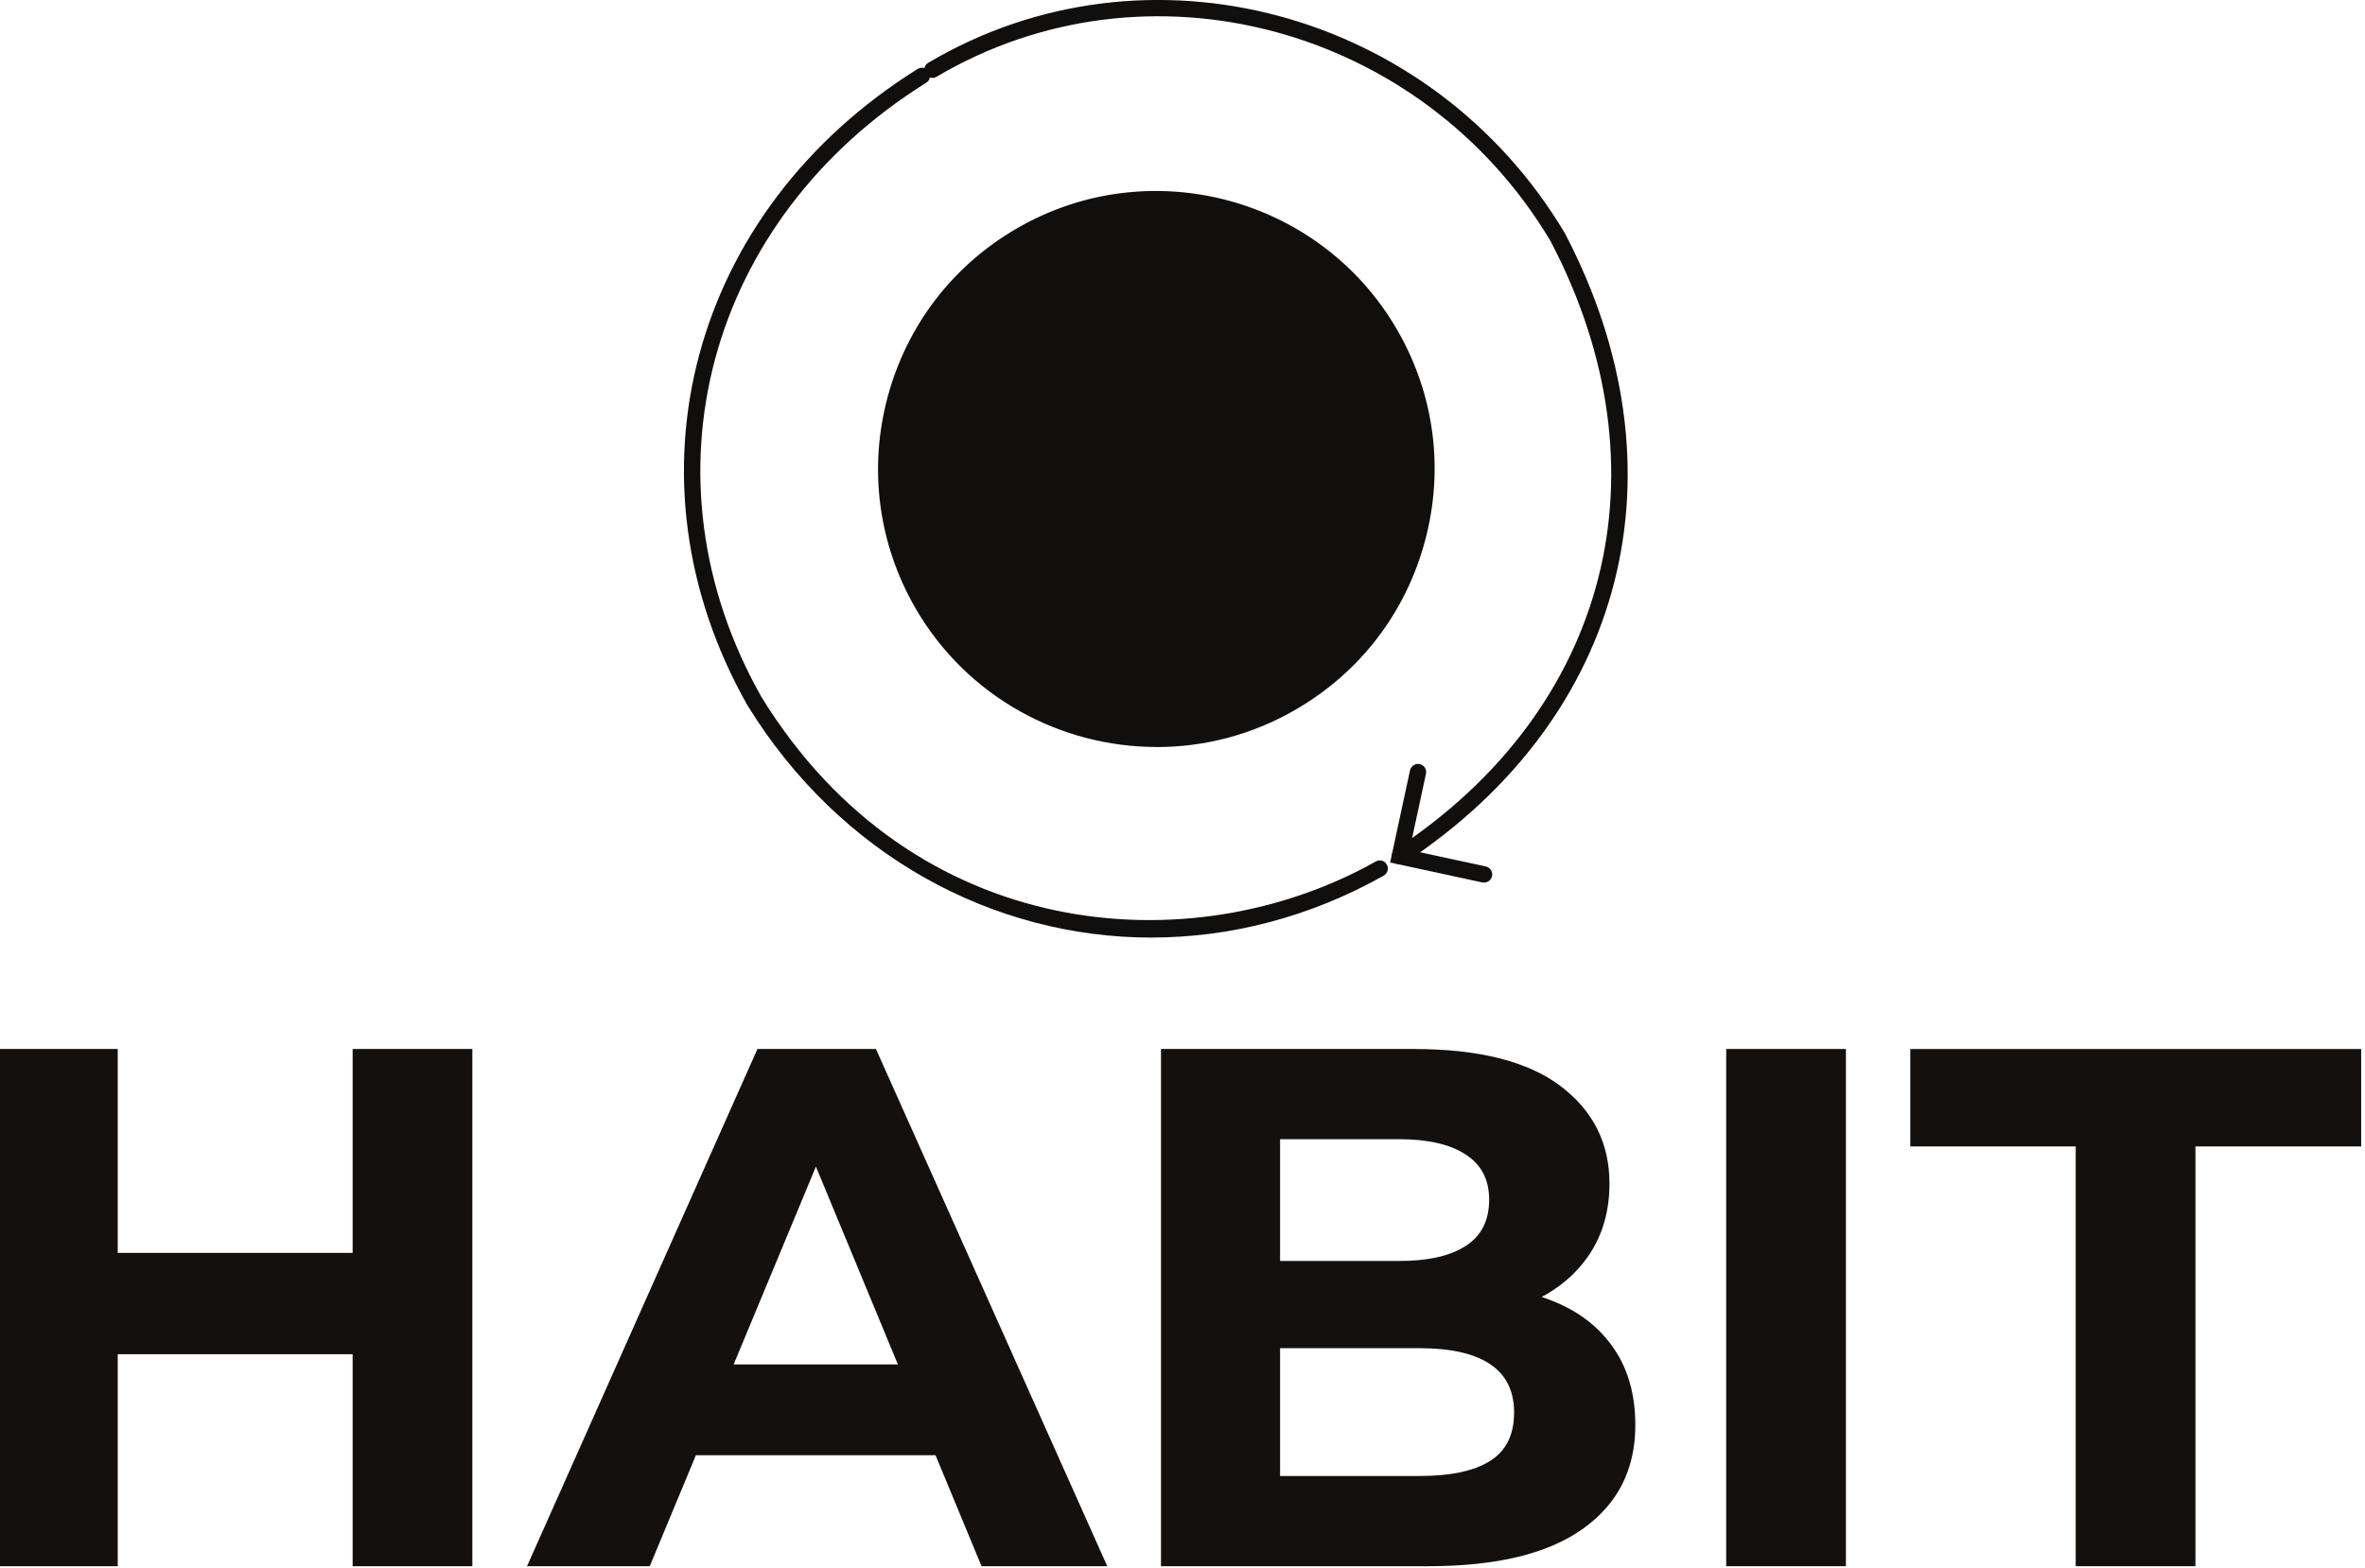
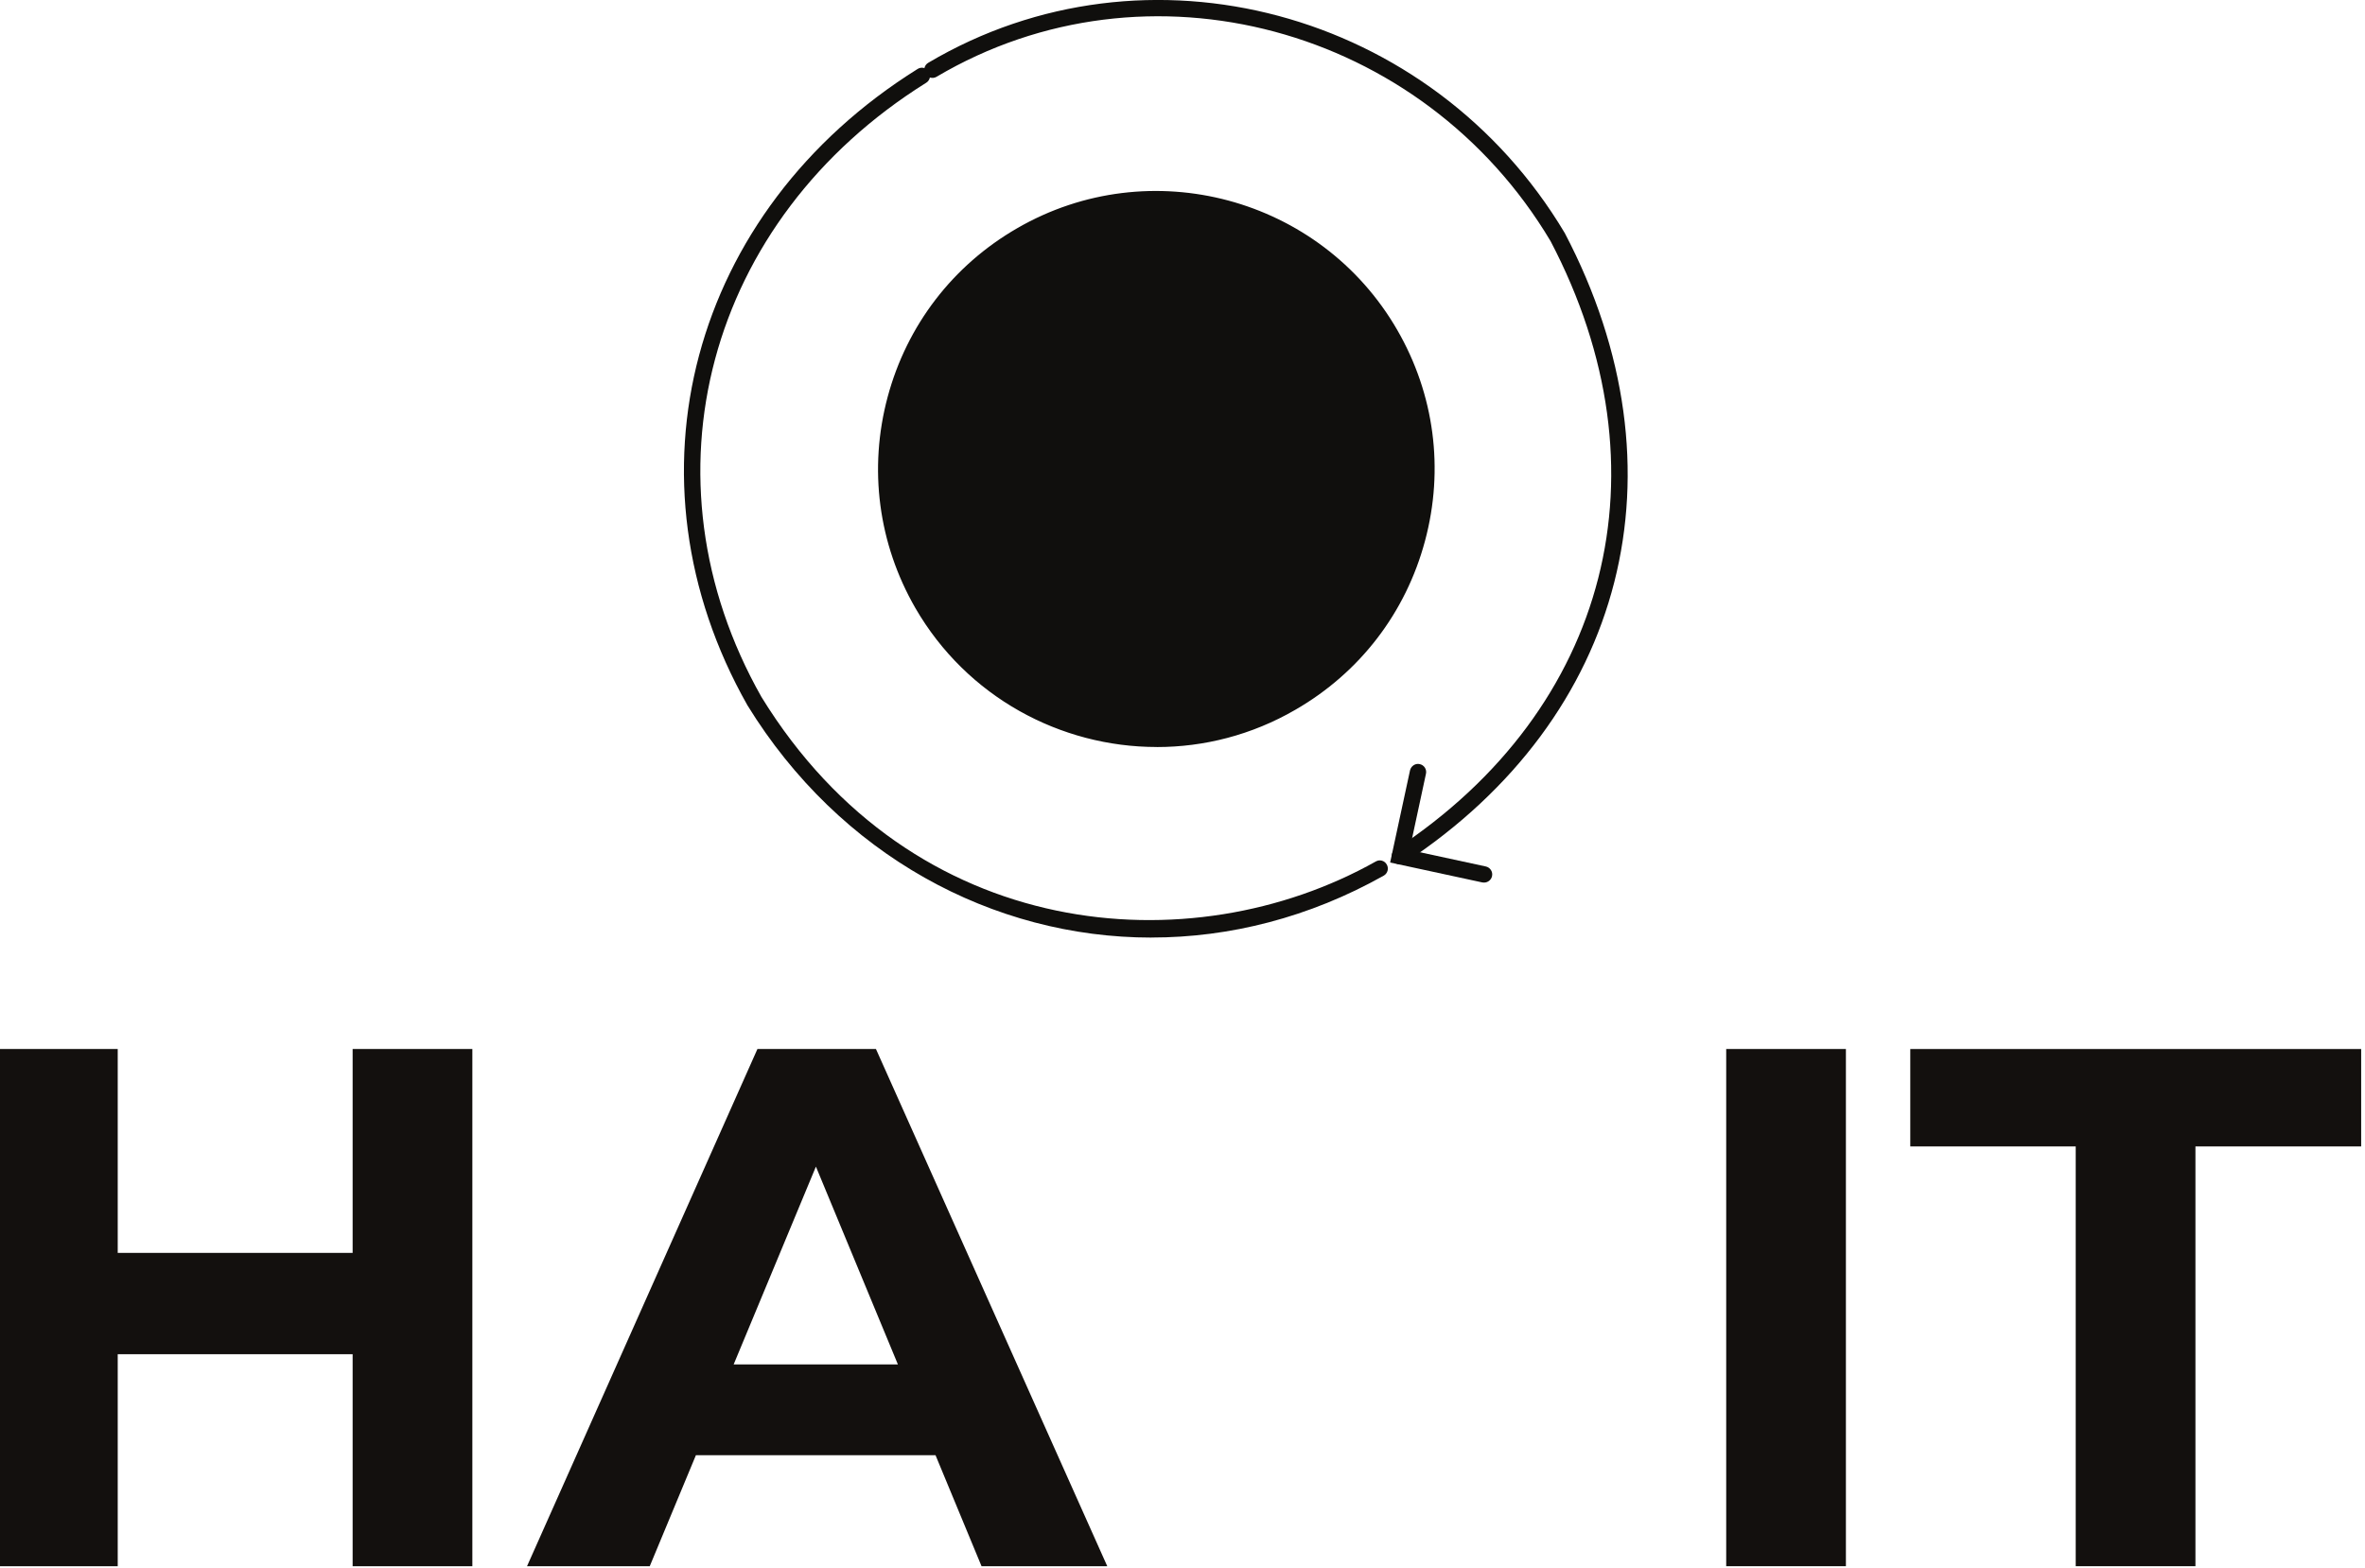
<svg xmlns="http://www.w3.org/2000/svg" xmlns:ns1="http://sodipodi.sourceforge.net/DTD/sodipodi-0.dtd" xmlns:ns2="http://www.inkscape.org/namespaces/inkscape" width="51.967mm" height="34.471mm" viewBox="0 0 51.967 34.471" version="1.1" id="svg41571">
  <ns1:namedview id="namedview41573" pagecolor="#ffffff" bordercolor="#000000" borderopacity="0.25" ns2:showpageshadow="2" ns2:pageopacity="0.0" ns2:pagecheckerboard="0" ns2:deskcolor="#d1d1d1" ns2:document-units="mm" showgrid="false" />
  <defs id="defs41568" />
  <g ns2:label="Ebene 1" ns2:groupmode="layer" id="layer1" transform="translate(-104.077,-160.898)">
    <g fill="#13100e" fill-opacity="1" id="g10862" transform="matrix(0.423,0,0,0.423,48.956,135.628)">
      <g id="use10860" transform="translate(127.019,141.123)">
        <path d="m 21.609,-26.875 h 6.219 V 0 h -6.219 z M 9.406,0 H 3.188 V -26.875 H 9.406 Z M 22.078,-11.016 H 8.938 v -5.266 h 13.141 z m 0,0" id="path42272" />
      </g>
    </g>
    <g fill="#13100e" fill-opacity="1" id="g10866" transform="matrix(0.423,0,0,0.423,48.956,135.628)">
      <g id="use10864" transform="translate(158.031,141.123)">
        <path d="M -0.344,0 11.625,-26.875 h 6.156 L 29.797,0 h -6.531 L 13.438,-23.719 h 2.453 L 6.031,0 Z m 5.984,-5.766 1.656,-4.719 h 13.812 l 1.688,4.719 z m 0,0" id="path42268" />
      </g>
    </g>
    <g fill="#13100e" fill-opacity="1" id="g10870" transform="matrix(0.423,0,0,0.423,48.956,135.628)">
      <g id="use10868" transform="translate(187.431,141.123)">
-         <path d="m 3.188,0 v -26.875 h 13.125 c 3.383,0 5.926,0.641 7.625,1.922 1.695,1.281 2.547,2.969 2.547,5.062 0,1.406 -0.344,2.633 -1.031,3.672 -0.688,1.031 -1.637,1.836 -2.844,2.406 -1.199,0.562 -2.578,0.844 -4.141,0.844 l 0.734,-1.578 c 1.688,0 3.18,0.277 4.484,0.828 1.301,0.543 2.316,1.355 3.047,2.438 0.727,1.074 1.094,2.391 1.094,3.953 0,2.305 -0.914,4.102 -2.734,5.391 C 23.281,-0.645 20.609,0 17.078,0 Z M 9.375,-4.688 h 7.25 c 1.613,0 2.832,-0.258 3.656,-0.781 0.832,-0.52 1.25,-1.359 1.25,-2.516 0,-1.125 -0.418,-1.961 -1.25,-2.516 -0.824,-0.551 -2.043,-0.828 -3.656,-0.828 H 8.906 v -4.531 h 6.641 c 1.508,0 2.664,-0.258 3.469,-0.781 0.812,-0.52 1.219,-1.32 1.219,-2.406 0,-1.039 -0.406,-1.82 -1.219,-2.344 -0.805,-0.531 -1.961,-0.797 -3.469,-0.797 H 9.375 Z m 0,0" id="path42264" />
-       </g>
+         </g>
    </g>
    <g fill="#13100e" fill-opacity="1" id="g10874" transform="matrix(0.423,0,0,0.423,48.956,135.628)">
      <g id="use10872" transform="translate(216.792,141.123)">
        <path d="M 3.188,0 V -26.875 H 9.406 V 0 Z m 0,0" id="path42260" />
      </g>
    </g>
    <g fill="#13100e" fill-opacity="1" id="g10878" transform="matrix(0.423,0,0,0.423,48.956,135.628)">
      <g id="use10876" transform="translate(229.386,141.123)">
        <path d="M 8.75,0 V -21.812 H 0.156 v -5.062 h 23.422 v 5.062 H 14.969 V 0 Z m 0,0" id="path42256" />
      </g>
    </g>
    <path fill-rule="nonzero" fill="#100f0d" fill-opacity="1" d="m 129.378,181.506 c -3.486,0 -6.851,-1.811 -8.877,-5.105 -2.826,-4.991 -1.252,-10.869 3.739,-13.987 0.083,-0.053 0.193,-0.028 0.246,0.056 0.053,0.084 0.026,0.195 -0.056,0.246 -4.822,3.011 -6.345,8.69 -3.621,13.502 3.327,5.411 9.437,5.899 13.499,3.615 0.086,-0.05 0.195,-0.018 0.241,0.068 0.05,0.086 0.018,0.195 -0.066,0.243 -1.634,0.919 -3.385,1.361 -5.105,1.361" id="path10880" style="stroke-width:0.423" />
    <path fill-rule="nonzero" fill="#100f0d" fill-opacity="1" d="m 136.687,180.297 c -0.012,0 -0.025,-0.002 -0.038,-0.003 l -2.026,-0.438 0.437,-2.026 c 0.023,-0.096 0.119,-0.16 0.213,-0.137 0.098,0.021 0.159,0.116 0.137,0.213 l -0.36,1.675 1.675,0.362 c 0.096,0.021 0.159,0.116 0.137,0.213 -0.018,0.084 -0.093,0.141 -0.175,0.141" id="path10882" style="stroke-width:0.423" />
    <path fill-rule="nonzero" fill="#100f0d" fill-opacity="1" d="m 134.837,179.898 c -0.058,0 -0.116,-0.03 -0.149,-0.081 -0.055,-0.083 -0.033,-0.193 0.05,-0.248 4.706,-3.097 6.044,-8.346 3.41,-13.371 -2.815,-4.724 -8.865,-6.35 -13.492,-3.612 -0.084,0.05 -0.195,0.021 -0.245,-0.063 -0.05,-0.084 -0.023,-0.195 0.063,-0.245 4.791,-2.838 11.066,-1.159 13.987,3.744 2.73,5.209 1.343,10.64 -3.526,13.846 -0.03,0.02 -0.065,0.03 -0.098,0.03" id="path10884" style="stroke-width:0.423" />
    <path fill-rule="evenodd" fill="#100f0d" fill-opacity="1" d="m 134.7,168.195 c 1.664,2.879 0.676,6.563 -2.204,8.225 -2.879,1.664 -6.562,0.676 -8.225,-2.204 -1.664,-2.881 -0.676,-6.563 2.204,-8.225 2.881,-1.664 6.563,-0.676 8.225,2.204" id="path10886" style="stroke-width:0.423" />
    <path fill-rule="nonzero" fill="#100f0d" fill-opacity="1" d="m 129.476,165.275 c -1.005,0 -2.024,0.256 -2.957,0.794 -1.373,0.792 -2.353,2.072 -2.763,3.602 -0.41,1.531 -0.2,3.129 0.592,4.501 1.635,2.831 5.267,3.807 8.103,2.171 1.373,-0.792 2.355,-2.072 2.763,-3.602 0.41,-1.531 0.2,-3.13 -0.592,-4.501 -1.098,-1.9 -3.096,-2.965 -5.146,-2.965 m 0.02,12.042 c -2.115,0 -4.172,-1.096 -5.305,-3.054 -0.815,-1.414 -1.032,-3.063 -0.61,-4.638 0.423,-1.578 1.434,-2.896 2.849,-3.712 2.915,-1.685 6.663,-0.681 8.349,2.237 0.817,1.414 1.034,3.061 0.61,4.638 -0.422,1.578 -1.434,2.896 -2.849,3.711 -0.959,0.556 -2.008,0.819 -3.044,0.819" id="path10888" style="stroke-width:0.423" />
  </g>
</svg>